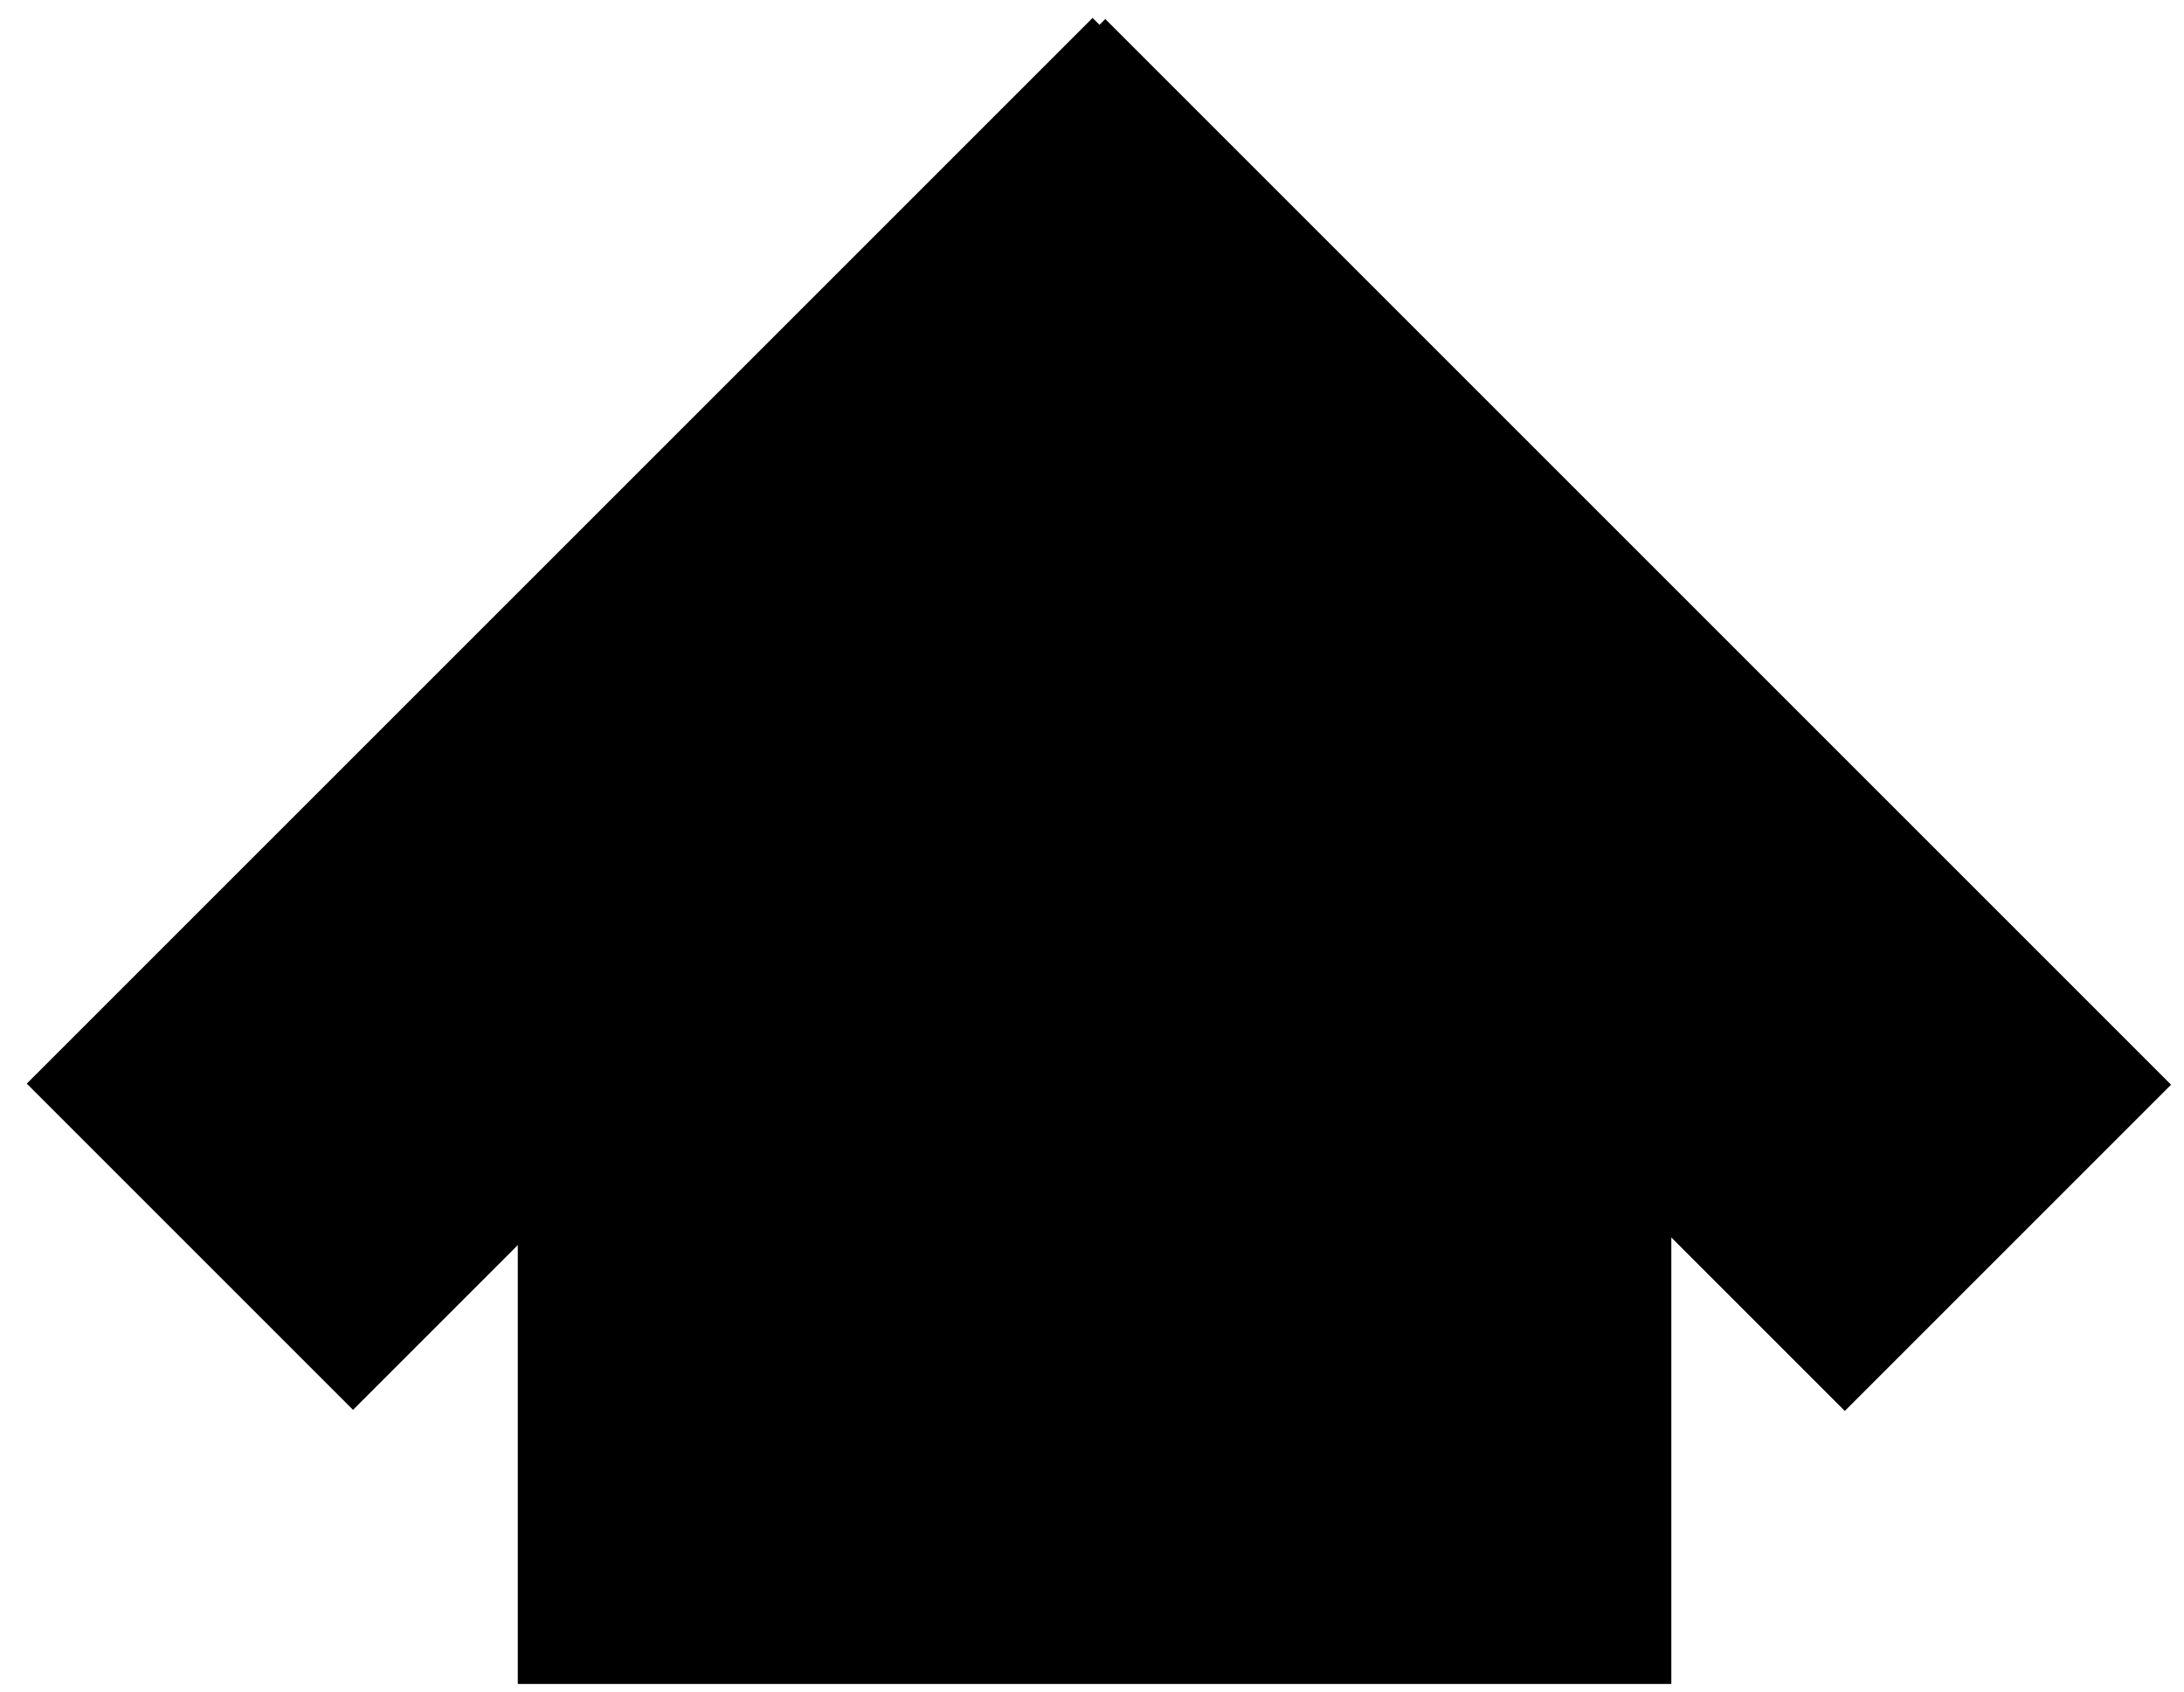
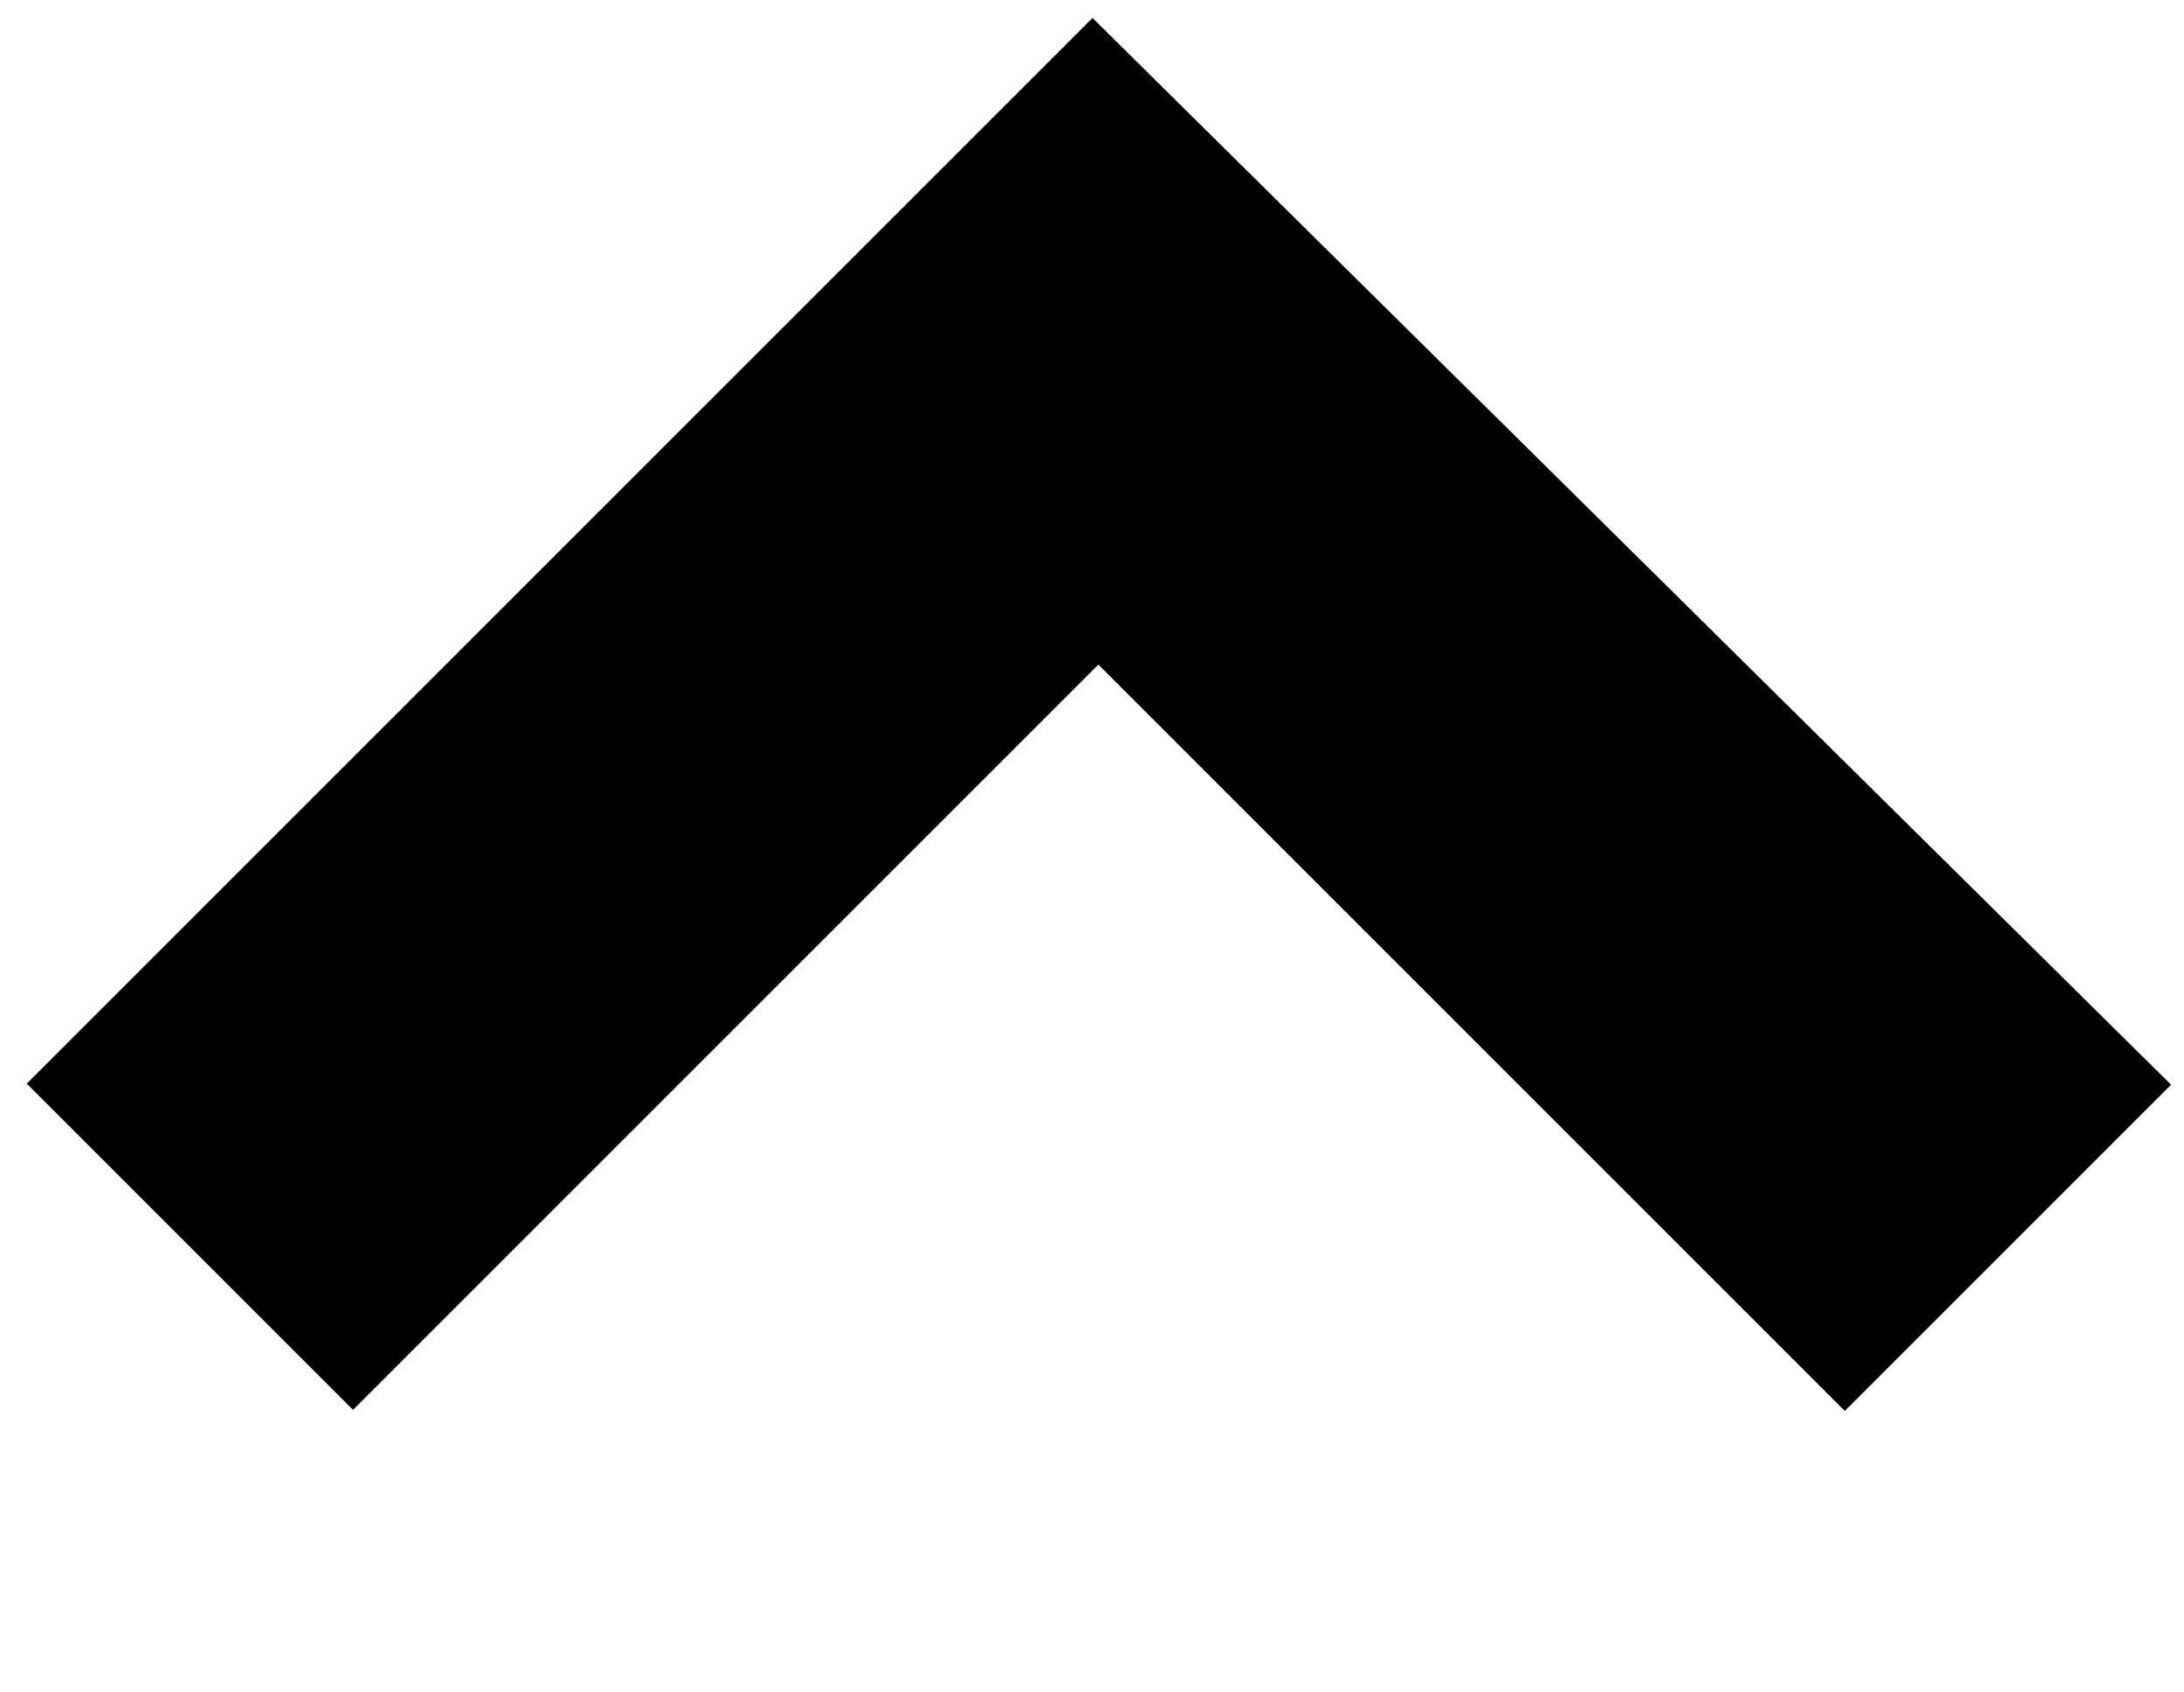
<svg xmlns="http://www.w3.org/2000/svg" width="142" height="110" viewBox="0 0 142 110" fill="none">
  <g id="Frame 231">
-     <path id="Rectangle 38" d="M33.666 53.965L71.166 30.5L108.667 53.965V109.5H33.666V53.965Z" fill="#D87D4A" style="fill:#D87D4A;fill:color(display-p3 0.847 0.49 0.29);fill-opacity:1;" />
-     <path id="Union" fill-rule="evenodd" clip-rule="evenodd" d="M71.486 1.614L71.863 1.236L141.159 70.533L119.946 91.746L71.414 43.214L22.953 91.675L1.74 70.462L71.037 1.165L71.486 1.614Z" fill="#EFC456" style="fill:#EFC456;fill:color(display-p3 0.937 0.769 0.337);fill-opacity:1;" />
+     <path id="Union" fill-rule="evenodd" clip-rule="evenodd" d="M71.486 1.614L141.159 70.533L119.946 91.746L71.414 43.214L22.953 91.675L1.74 70.462L71.037 1.165L71.486 1.614Z" fill="#EFC456" style="fill:#EFC456;fill:color(display-p3 0.937 0.769 0.337);fill-opacity:1;" />
  </g>
</svg>